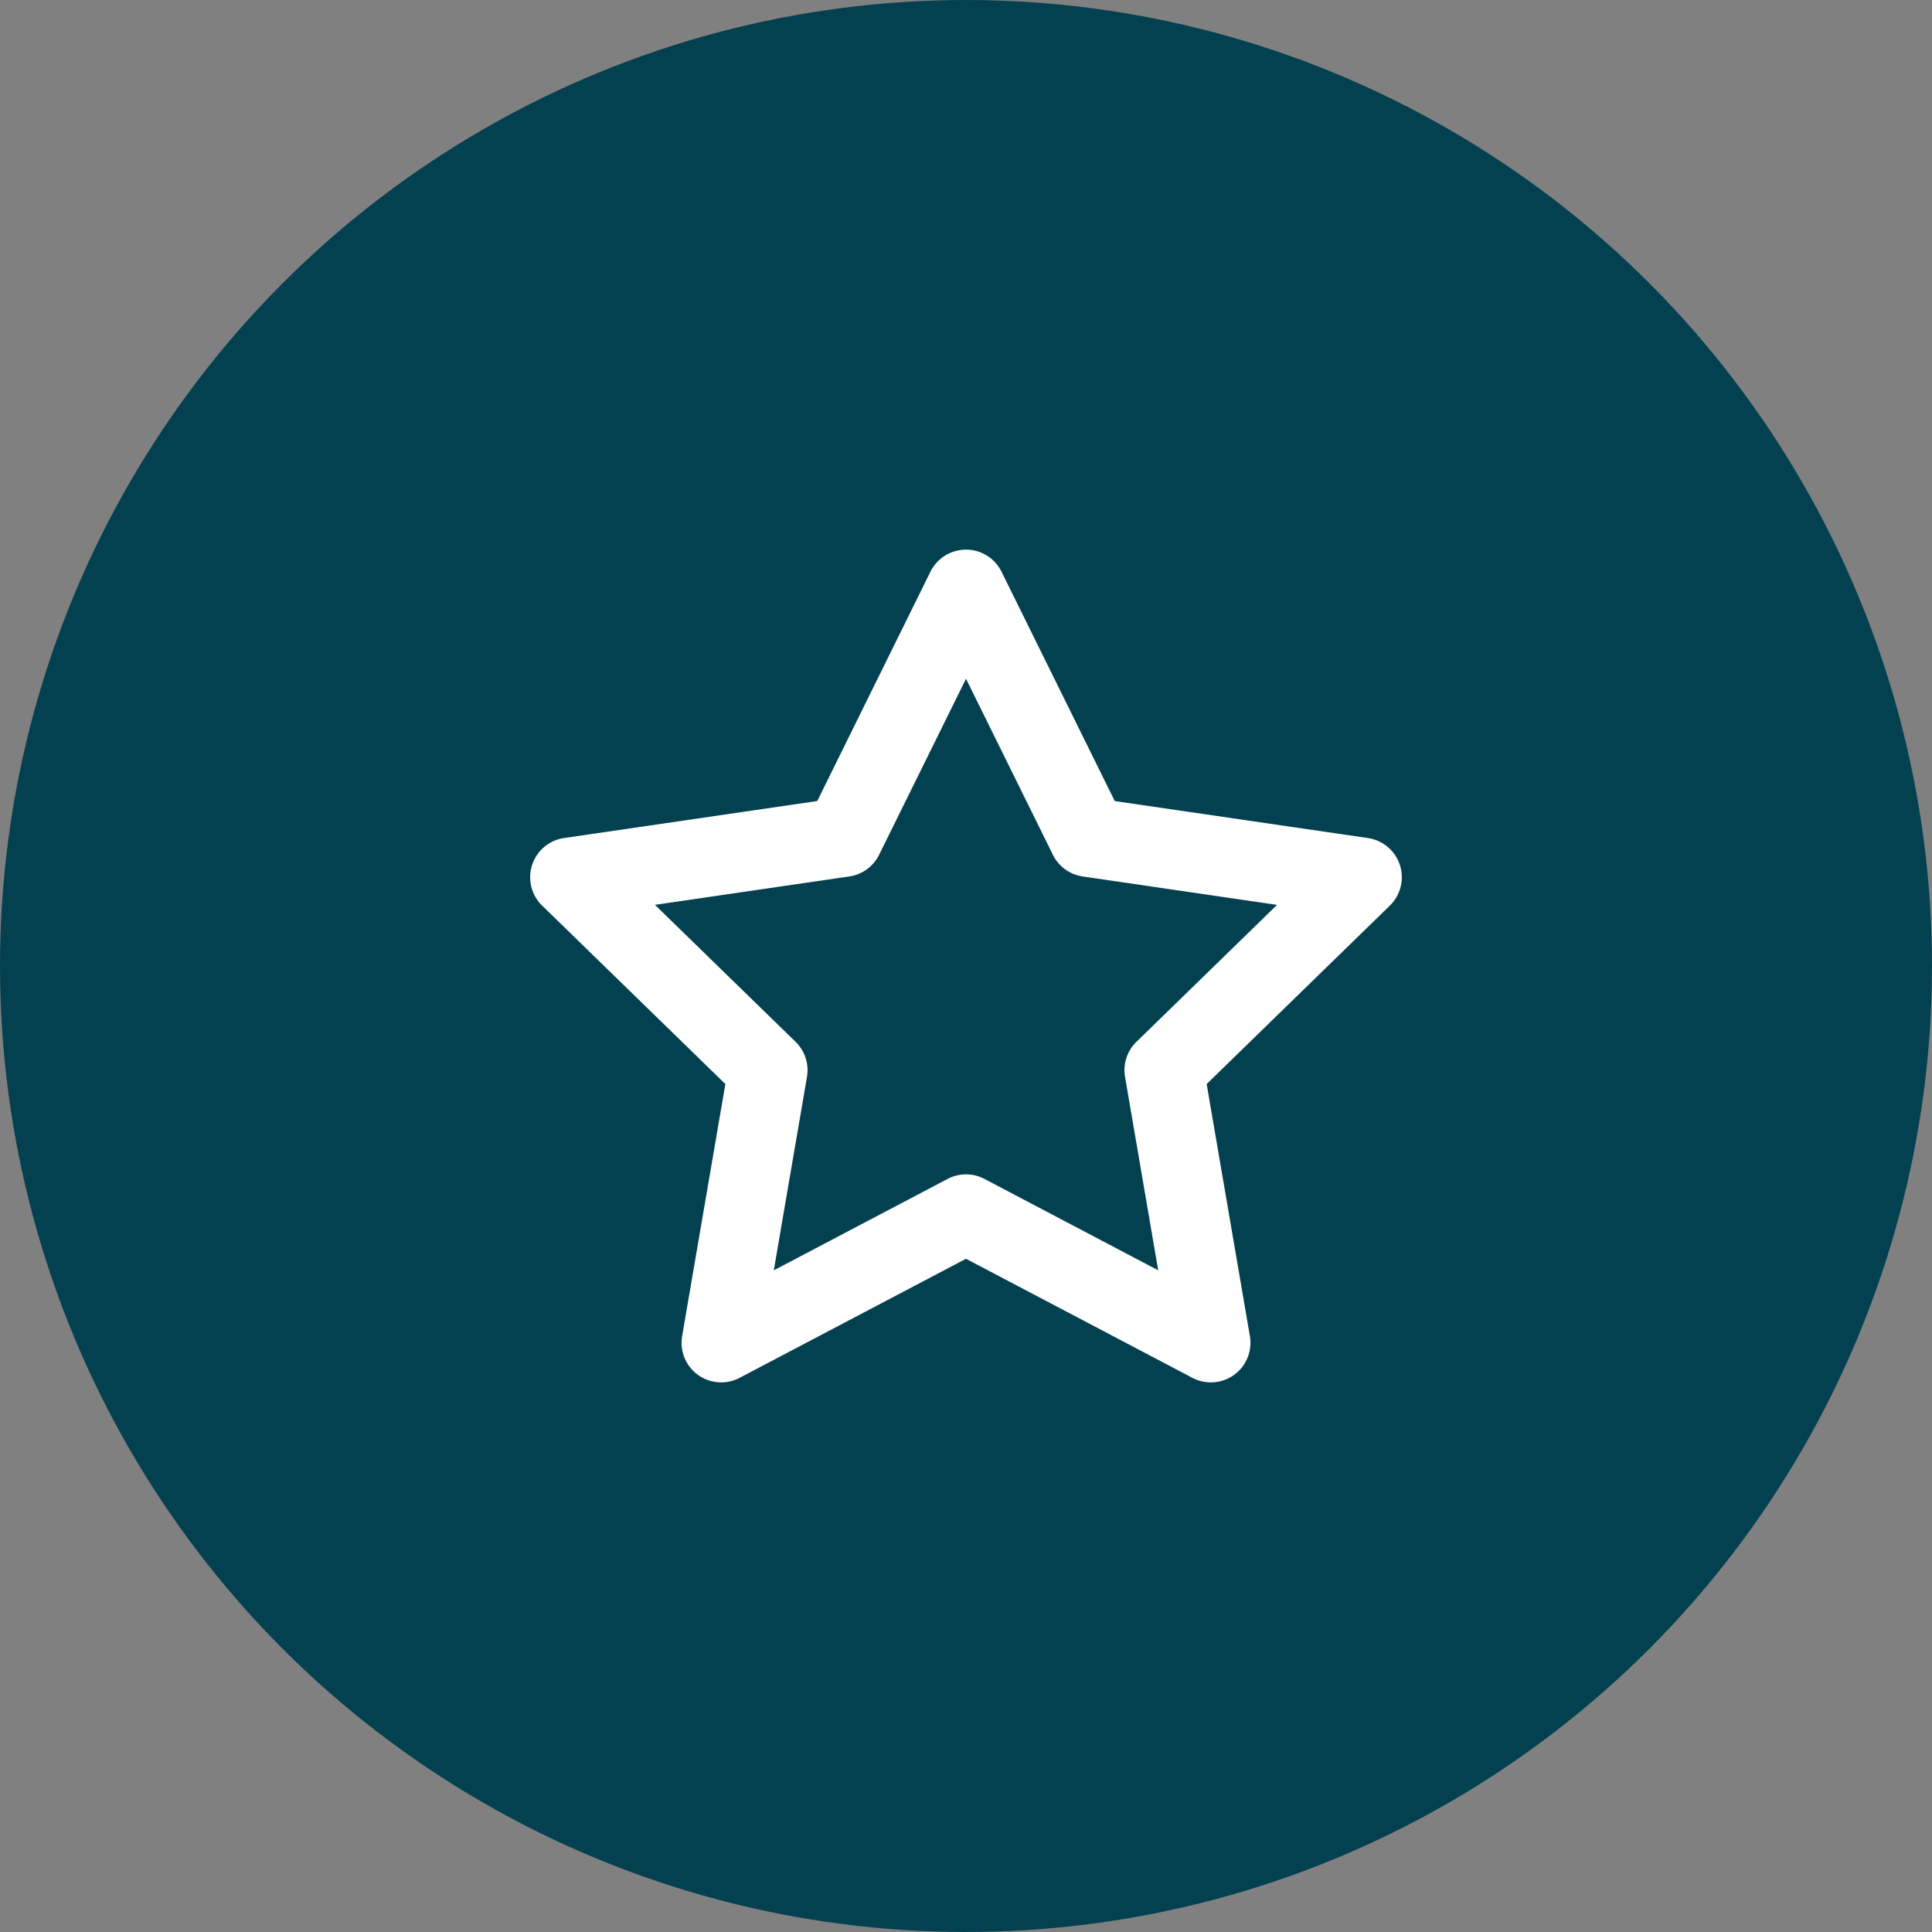
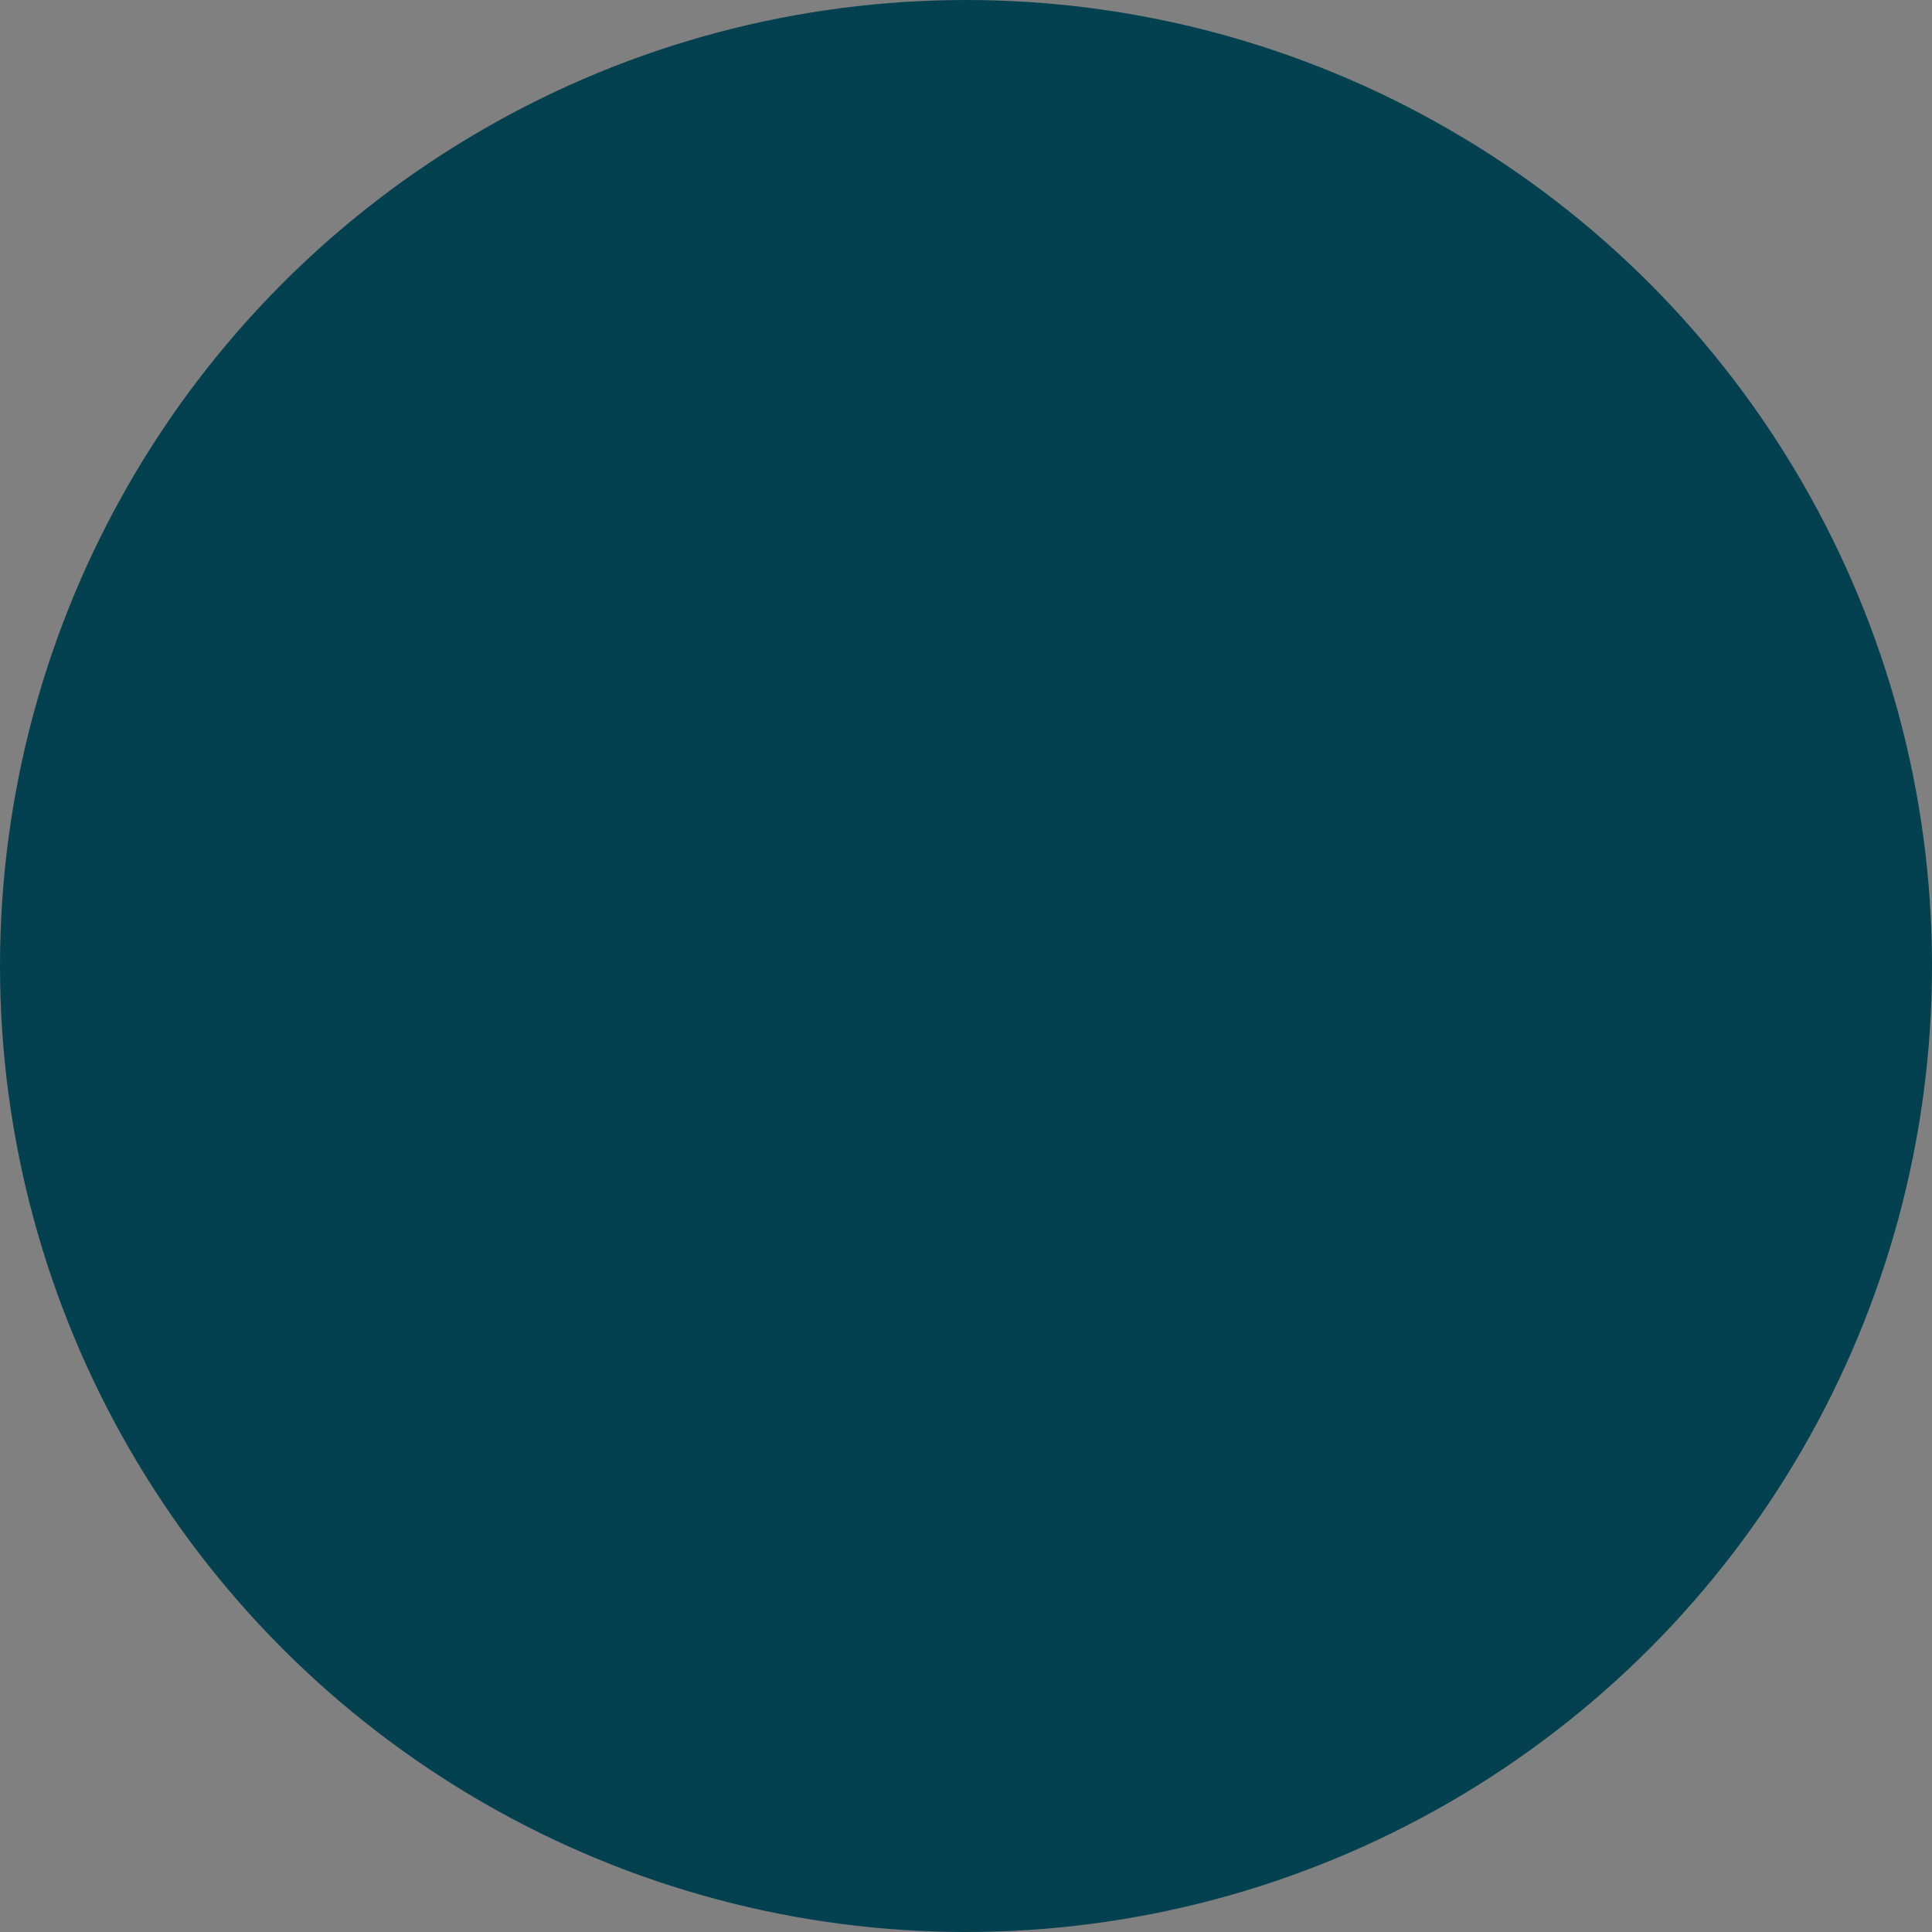
<svg xmlns="http://www.w3.org/2000/svg" width="80" height="80" viewBox="0 0 80 80" fill="none">
  <rect x="0" y="0" width="80" height="80" fill="#808080" stroke="none" />
  <circle cx="40" cy="40" r="40" fill="#044150" />
-   <path fill-rule="evenodd" clip-rule="evenodd" d="M40 22.759a1.64 1.64 0 0 1 1.471.914l4.688 9.497 10.483 1.532a1.64 1.64 0 0 1 .907 2.799l-7.584 7.387 1.79 10.435a1.64 1.64 0 0 1-2.38 1.73L40 52.123l-9.374 4.93a1.64 1.64 0 0 1-2.38-1.73l1.79-10.435L22.45 37.5a1.64 1.64 0 0 1 .907-2.799l10.484-1.532 4.687-9.497A1.64 1.64 0 0 1 40 22.76zm0 5.347-3.598 7.289c-.239.483-.7.819-1.234.897l-8.048 1.176 5.823 5.671c.387.377.563.92.472 1.453l-1.374 8.01 7.196-3.785a1.64 1.64 0 0 1 1.527 0l7.195 3.784-1.373-8.01a1.64 1.64 0 0 1 .472-1.452l5.822-5.67-8.048-1.177a1.64 1.64 0 0 1-1.234-.897L40 28.105z" fill="#fff" />
</svg>